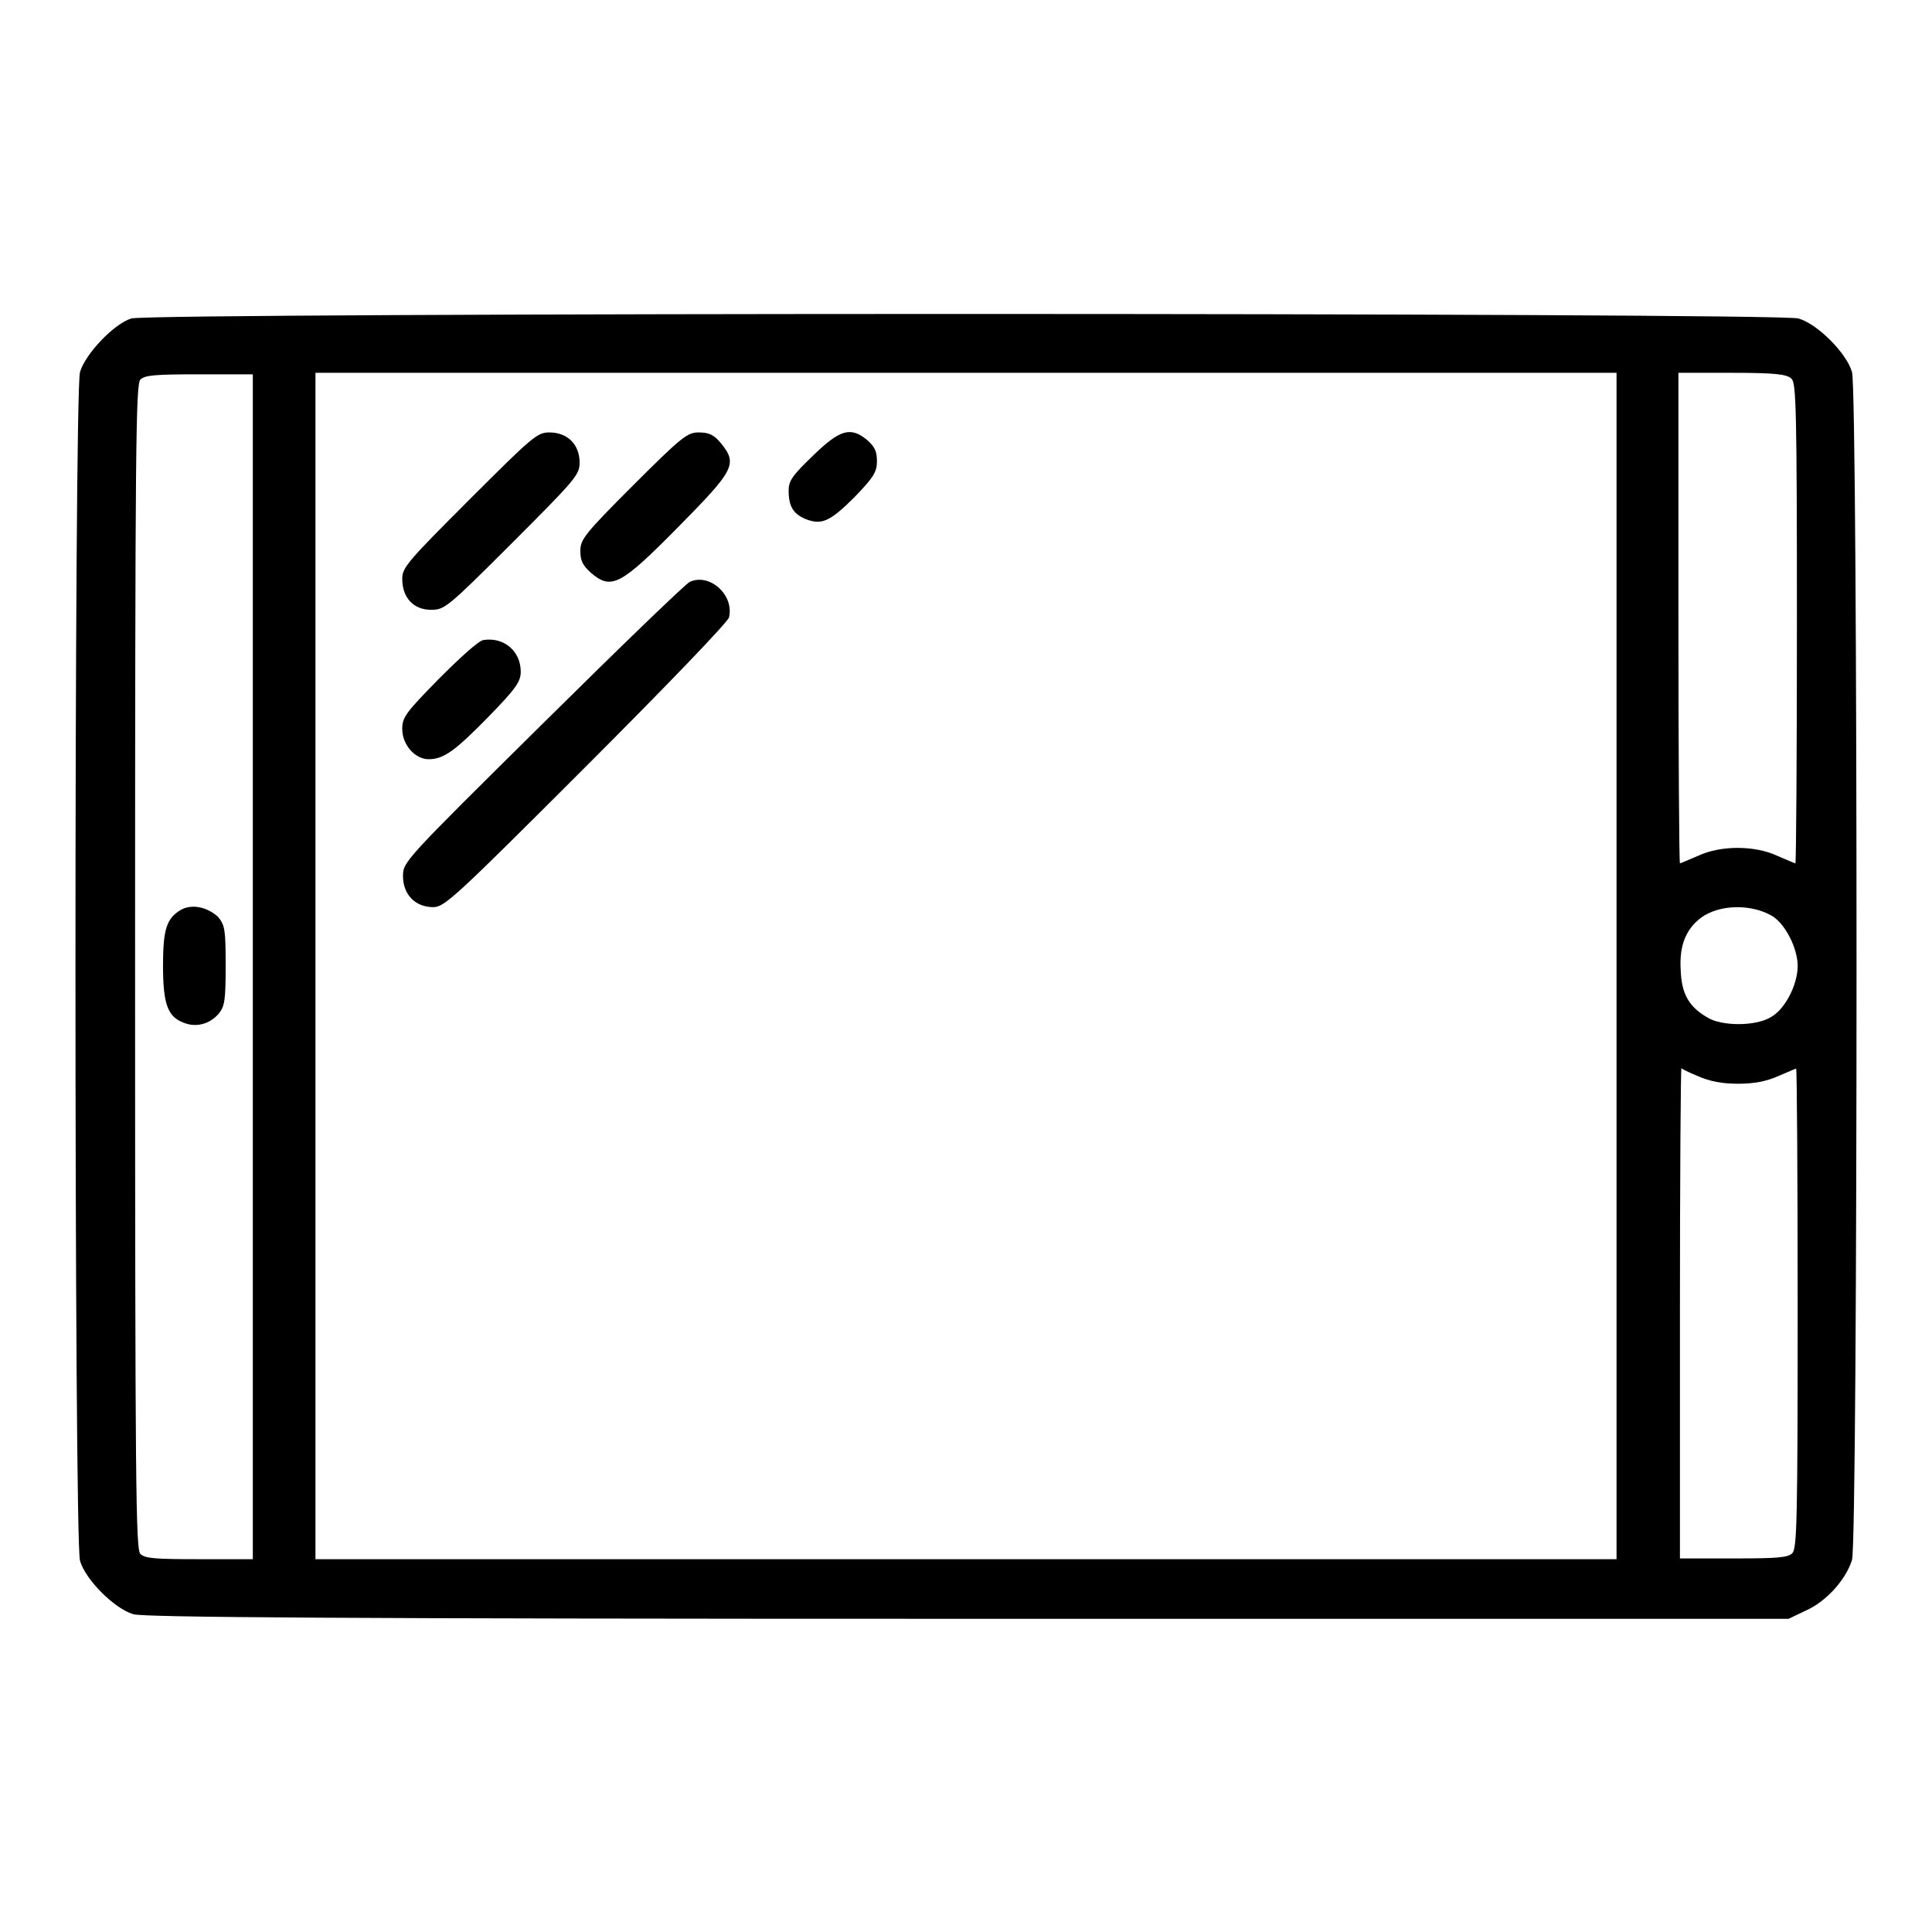
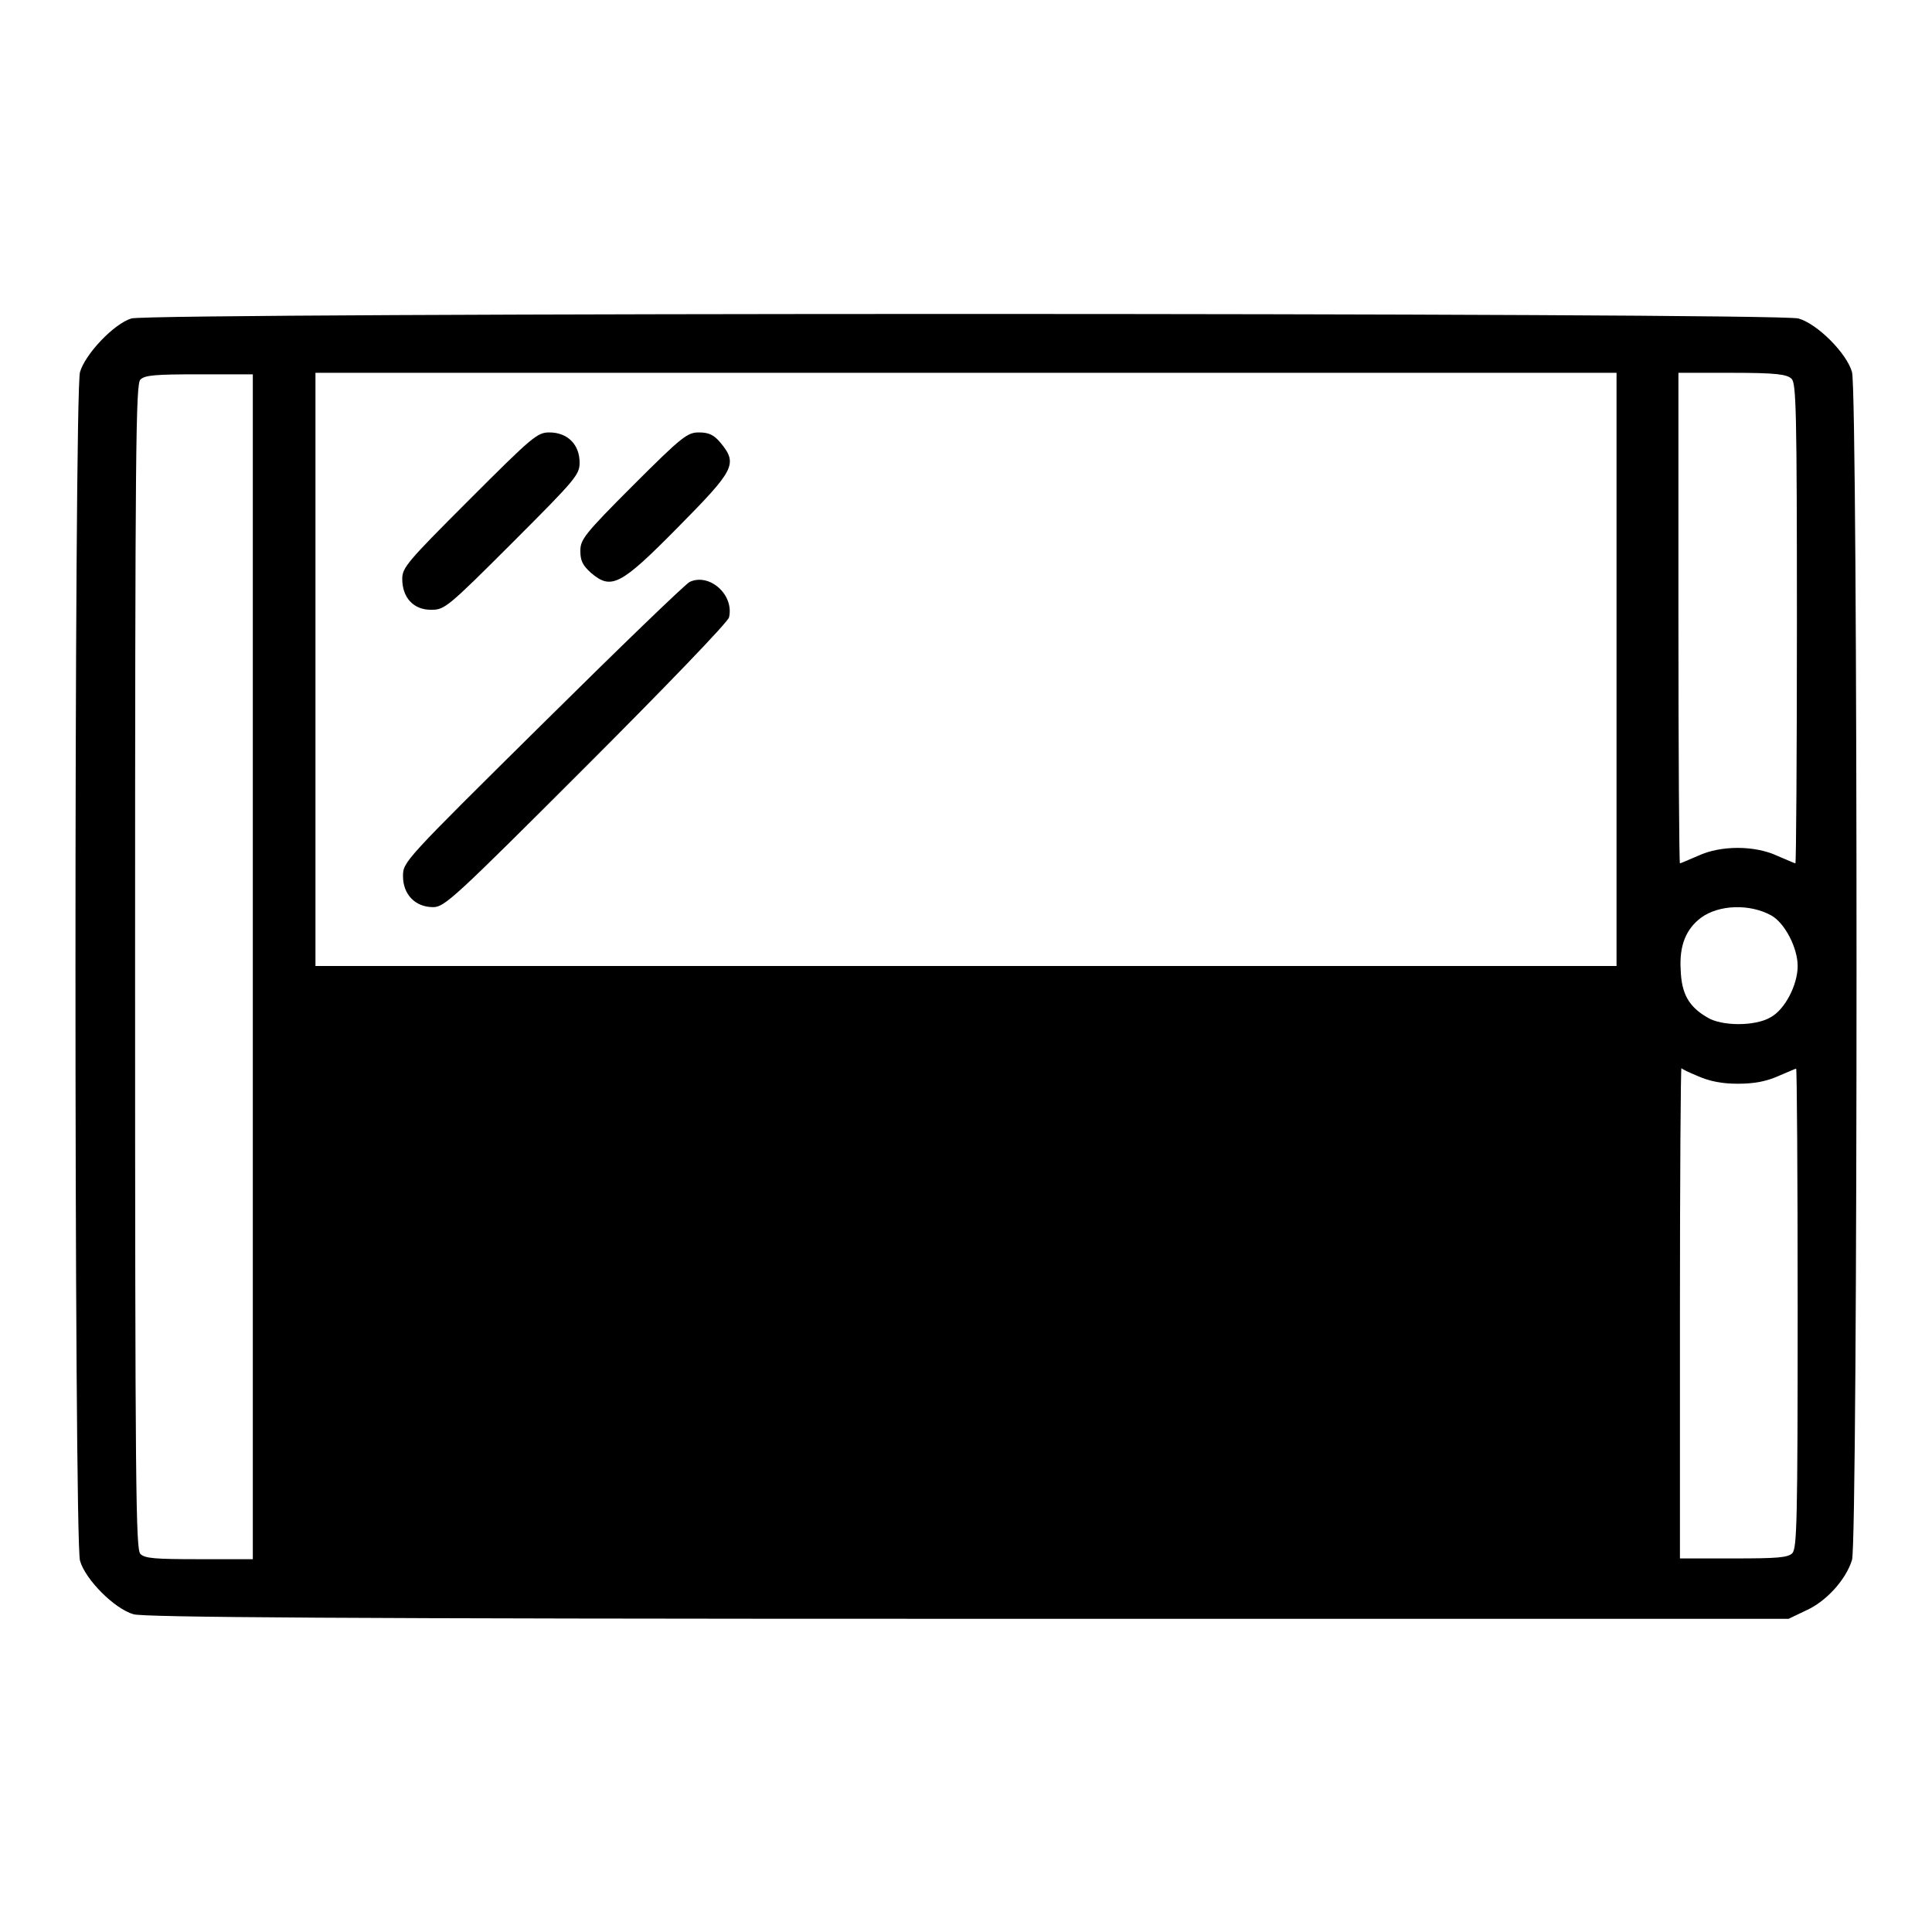
<svg xmlns="http://www.w3.org/2000/svg" version="1.1" x="0px" y="0px" viewBox="0 0 256 256" enable-background="new 0 0 256 256" xml:space="preserve">
  <g>
    <g>
      <g>
-         <path fill="#000000" d="M17.4,42.2c-2.3,0.7-6.1,4.7-6.8,7.1C9.8,52,9.8,204,10.6,206.8c0.7,2.5,4.6,6.4,7.1,7.1c1.5,0.4,26.6,0.6,110.6,0.6H237l2.3-1.1c2.7-1.2,5.3-4.1,6.1-6.7c0.8-2.6,0.8-154.7,0-157.4c-0.7-2.5-4.6-6.4-7.1-7.1C235.7,41.4,19.8,41.4,17.4,42.2z M33.5,128v78.6h-7.1c-5.9,0-7.2-0.1-7.8-0.7c-0.6-0.6-0.7-8.3-0.7-77.8c0-69.5,0.1-77.2,0.7-77.8c0.6-0.6,2-0.7,7.8-0.7h7.1L33.5,128L33.5,128z M214.2,128v78.6H128H41.8V128V49.4H128h86.2V128z M237.4,50.2c0.6,0.6,0.7,4.2,0.7,32.5c0,17.5-0.1,31.7-0.2,31.7c-0.1,0-1.2-0.5-2.4-1c-3-1.4-7.5-1.4-10.5,0c-1.2,0.5-2.3,1-2.4,1s-0.2-14.6-0.2-32.5V49.4h7.1C235.4,49.4,236.8,49.6,237.4,50.2z M234.7,121.3c1.8,1,3.5,4.3,3.5,6.7c0,2.5-1.7,5.8-3.6,6.8c-2,1.2-6.5,1.2-8.4,0c-2.4-1.4-3.4-3.1-3.5-6.3c-0.2-3.2,0.7-5.4,2.7-6.9C227.7,119.9,231.8,119.7,234.7,121.3z M225,142.6c1.6,0.7,3.2,1,5.3,1c2.1,0,3.7-0.3,5.3-1c1.2-0.5,2.3-1,2.4-1s0.2,14.3,0.2,31.7c0,28.3-0.1,31.8-0.7,32.5c-0.6,0.6-2,0.7-7.8,0.7h-7.1v-32.5c0-17.9,0.1-32.5,0.2-32.5C222.7,141.6,223.8,142.1,225,142.6z" />
-         <path fill="#000000" d="M23.9,120.6c-1.8,1.1-2.3,2.5-2.3,7.3c0,5.1,0.6,6.8,2.7,7.6c1.7,0.7,3.5,0.2,4.7-1.2c0.8-1,0.9-1.9,0.9-6.4c0-4.7-0.1-5.3-1-6.4C27.5,120.2,25.4,119.7,23.9,120.6z" />
+         <path fill="#000000" d="M17.4,42.2c-2.3,0.7-6.1,4.7-6.8,7.1C9.8,52,9.8,204,10.6,206.8c0.7,2.5,4.6,6.4,7.1,7.1c1.5,0.4,26.6,0.6,110.6,0.6H237l2.3-1.1c2.7-1.2,5.3-4.1,6.1-6.7c0.8-2.6,0.8-154.7,0-157.4c-0.7-2.5-4.6-6.4-7.1-7.1C235.7,41.4,19.8,41.4,17.4,42.2z M33.5,128v78.6h-7.1c-5.9,0-7.2-0.1-7.8-0.7c-0.6-0.6-0.7-8.3-0.7-77.8c0-69.5,0.1-77.2,0.7-77.8c0.6-0.6,2-0.7,7.8-0.7h7.1L33.5,128L33.5,128z v78.6H128H41.8V128V49.4H128h86.2V128z M237.4,50.2c0.6,0.6,0.7,4.2,0.7,32.5c0,17.5-0.1,31.7-0.2,31.7c-0.1,0-1.2-0.5-2.4-1c-3-1.4-7.5-1.4-10.5,0c-1.2,0.5-2.3,1-2.4,1s-0.2-14.6-0.2-32.5V49.4h7.1C235.4,49.4,236.8,49.6,237.4,50.2z M234.7,121.3c1.8,1,3.5,4.3,3.5,6.7c0,2.5-1.7,5.8-3.6,6.8c-2,1.2-6.5,1.2-8.4,0c-2.4-1.4-3.4-3.1-3.5-6.3c-0.2-3.2,0.7-5.4,2.7-6.9C227.7,119.9,231.8,119.7,234.7,121.3z M225,142.6c1.6,0.7,3.2,1,5.3,1c2.1,0,3.7-0.3,5.3-1c1.2-0.5,2.3-1,2.4-1s0.2,14.3,0.2,31.7c0,28.3-0.1,31.8-0.7,32.5c-0.6,0.6-2,0.7-7.8,0.7h-7.1v-32.5c0-17.9,0.1-32.5,0.2-32.5C222.7,141.6,223.8,142.1,225,142.6z" />
        <path fill="#000000" d="M62.2,66.2c-8.2,8.2-8.9,9-8.9,10.5c0,2.5,1.5,4.1,3.8,4.1c1.8,0,2.1-0.2,10.8-8.9c8.4-8.4,8.9-9,8.9-10.6c0-2.4-1.6-4-4-4C71.2,57.3,70.6,57.8,62.2,66.2z" />
        <path fill="#000000" d="M83.9,64.3c-6.5,6.5-7,7.2-7,8.7c0,1.3,0.3,1.9,1.4,2.9c2.7,2.3,3.9,1.7,11.5-6c7.5-7.6,8-8.4,5.7-11.2c-0.9-1.1-1.6-1.4-2.9-1.4C91.1,57.3,90.4,57.8,83.9,64.3z" />
-         <path fill="#000000" d="M107.7,60.4c-2.7,2.6-3.2,3.3-3.2,4.6c0,2.1,0.6,3.1,2.3,3.8c2.1,0.8,3.2,0.3,6.5-3c2.5-2.6,2.9-3.3,2.9-4.7c0-1.3-0.3-1.9-1.3-2.8C112.7,56.5,111.3,56.9,107.7,60.4z" />
        <path fill="#000000" d="M91.4,77.1c-0.5,0.2-9.3,8.7-19.5,18.8c-18.4,18.2-18.5,18.3-18.5,20.2c0,2.4,1.6,4.1,4,4.1c1.5,0,2.8-1.2,20.3-18.7c10.2-10.2,18.8-19.1,18.9-19.7C97.3,78.8,94,75.9,91.4,77.1z" />
-         <path fill="#000000" d="M64.1,84.8c-0.6,0-3.2,2.4-5.9,5.1c-4.4,4.5-4.9,5.1-4.9,6.7c0,2.1,1.7,4,3.5,4c2,0,3.5-1.1,8-5.7c3.6-3.7,4.2-4.6,4.2-5.9C69,86.3,66.8,84.4,64.1,84.8z" />
      </g>
    </g>
  </g>
</svg>